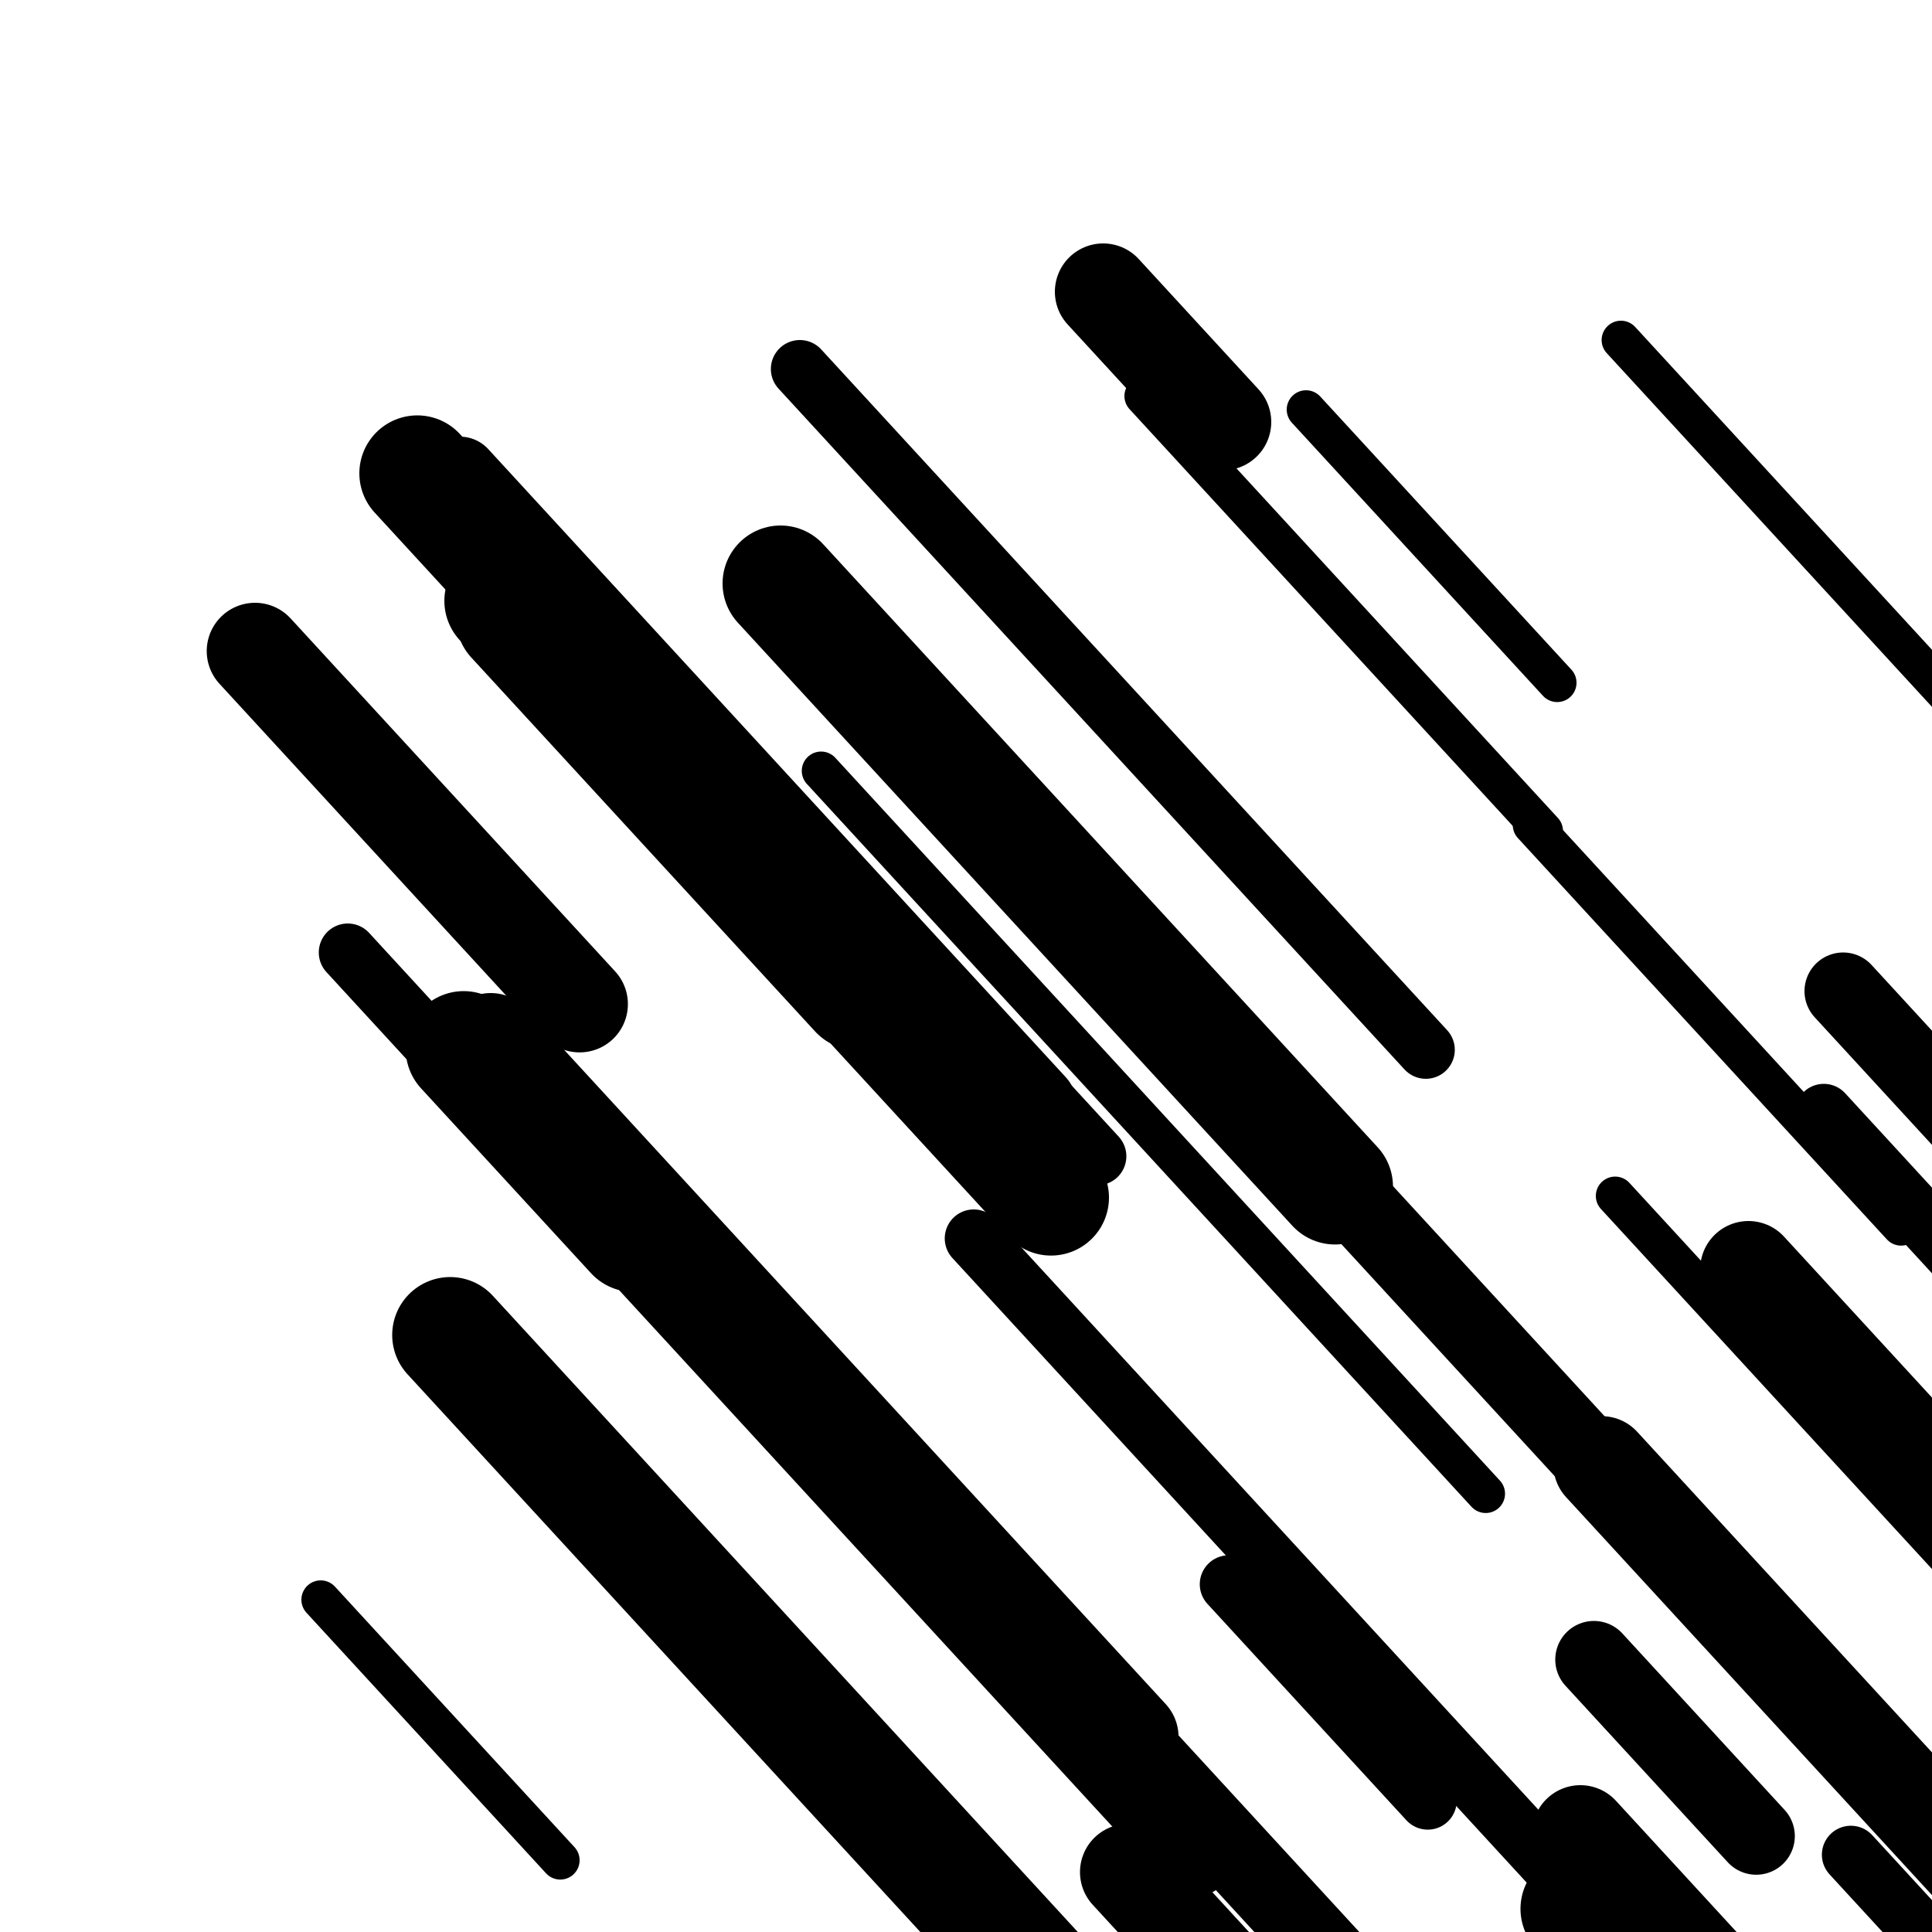
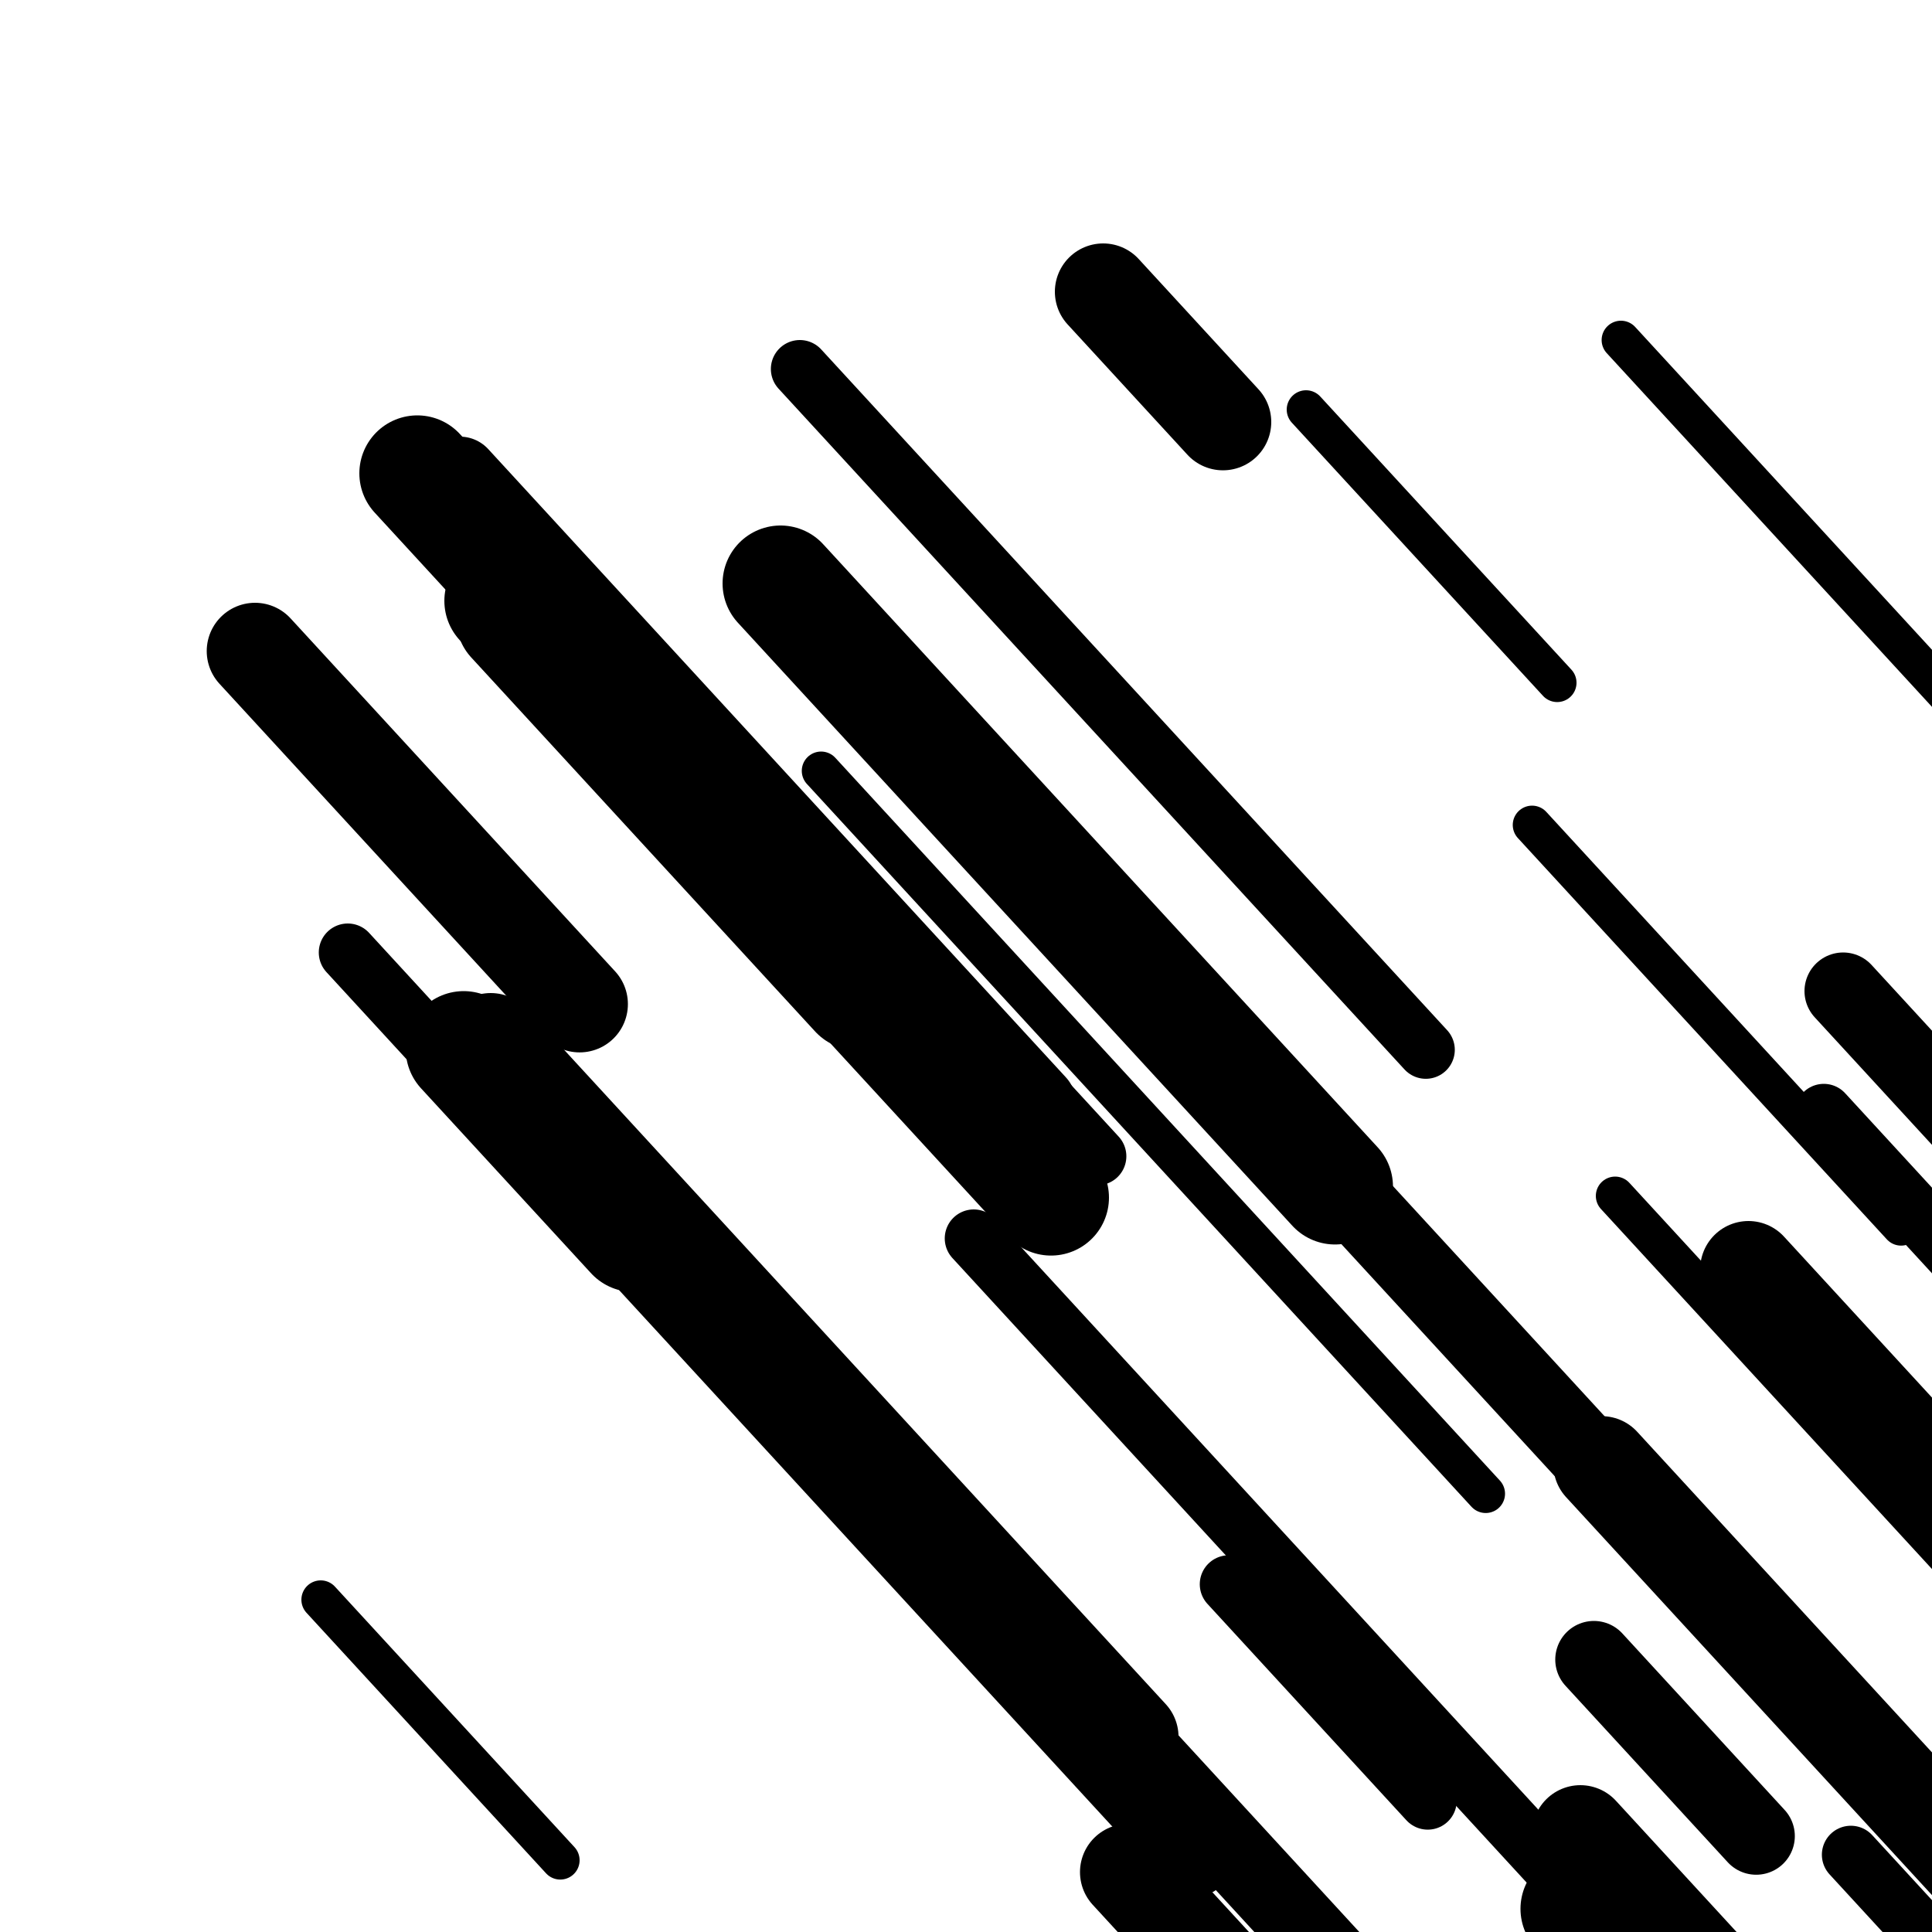
<svg xmlns="http://www.w3.org/2000/svg" viewBox="0 0 1000 1000" height="1000" width="1000">
  <rect x="0" y="0" width="1000" height="1000" fill="#ffffff" />
  <line opacity="0.8" x1="425" y1="399" x2="769" y2="773.135" stroke="hsl(335, 20%, 20%)" stroke-width="20" stroke-linecap="round" />
  <line opacity="0.8" x1="676" y1="212" x2="806" y2="353.388" stroke="hsl(355, 20%, 30%)" stroke-width="20" stroke-linecap="round" />
  <line opacity="0.8" x1="839" y1="176" x2="1128" y2="490.317" stroke="hsl(335, 20%, 20%)" stroke-width="20" stroke-linecap="round" />
-   <line opacity="0.8" x1="592" y1="205" x2="799" y2="430.133" stroke="hsl(355, 20%, 30%)" stroke-width="20" stroke-linecap="round" />
  <line opacity="0.8" x1="166" y1="828" x2="290" y2="962.863" stroke="hsl(165, 20%, 60%)" stroke-width="20" stroke-linecap="round" />
  <line opacity="0.8" x1="793" y1="427" x2="984" y2="634.732" stroke="hsl(355, 20%, 30%)" stroke-width="20" stroke-linecap="round" />
  <line opacity="0.8" x1="836" y1="619" x2="1137" y2="946.368" stroke="hsl(145, 20%, 50%)" stroke-width="20" stroke-linecap="round" />
  <line opacity="0.8" x1="504" y1="641" x2="802" y2="965.105" stroke="hsl(165, 20%, 60%)" stroke-width="30" stroke-linecap="round" />
  <line opacity="0.8" x1="944" y1="576" x2="1212" y2="867.477" stroke="hsl(165, 20%, 60%)" stroke-width="30" stroke-linecap="round" />
  <line opacity="0.8" x1="636" y1="820" x2="739" y2="932.023" stroke="hsl(165, 20%, 60%)" stroke-width="30" stroke-linecap="round" />
  <line opacity="0.8" x1="494" y1="518" x2="568" y2="598.483" stroke="hsl(355, 20%, 30%)" stroke-width="30" stroke-linecap="round" />
  <line opacity="0.8" x1="180" y1="493" x2="234" y2="551.73" stroke="hsl(145, 20%, 50%)" stroke-width="30" stroke-linecap="round" />
  <line opacity="0.8" x1="958" y1="960" x2="1183" y2="1204.71" stroke="hsl(335, 20%, 20%)" stroke-width="30" stroke-linecap="round" />
  <line opacity="0.8" x1="414" y1="191" x2="738" y2="543.383" stroke="hsl(185, 20%, 70%)" stroke-width="30" stroke-linecap="round" />
  <line opacity="0.8" x1="954" y1="513" x2="1031" y2="596.745" stroke="hsl(165, 20%, 60%)" stroke-width="40" stroke-linecap="round" />
  <line opacity="0.8" x1="825" y1="859" x2="909" y2="950.359" stroke="hsl(355, 20%, 30%)" stroke-width="40" stroke-linecap="round" />
  <line opacity="0.8" x1="930" y1="873" x2="1211" y2="1178.616" stroke="hsl(185, 20%, 70%)" stroke-width="40" stroke-linecap="round" />
  <line opacity="0.8" x1="238" y1="246" x2="537" y2="571.193" stroke="hsl(355, 20%, 30%)" stroke-width="40" stroke-linecap="round" />
  <line opacity="0.8" x1="323" y1="641" x2="618" y2="961.842" stroke="hsl(355, 20%, 30%)" stroke-width="40" stroke-linecap="round" />
  <line opacity="0.8" x1="567" y1="881" x2="767" y2="1098.52" stroke="hsl(335, 20%, 20%)" stroke-width="40" stroke-linecap="round" />
  <line opacity="0.8" x1="613" y1="526" x2="886" y2="822.915" stroke="hsl(185, 20%, 70%)" stroke-width="40" stroke-linecap="round" />
  <line opacity="0.8" x1="254" y1="539" x2="585" y2="898.996" stroke="hsl(335, 20%, 20%)" stroke-width="50" stroke-linecap="round" />
  <line opacity="0.8" x1="829" y1="758" x2="1064" y2="1013.586" stroke="hsl(335, 20%, 20%)" stroke-width="50" stroke-linecap="round" />
  <line opacity="0.8" x1="571" y1="151" x2="633" y2="218.431" stroke="hsl(355, 20%, 30%)" stroke-width="50" stroke-linecap="round" />
  <line opacity="0.8" x1="905" y1="657" x2="1119" y2="889.747" stroke="hsl(335, 20%, 20%)" stroke-width="50" stroke-linecap="round" />
  <line opacity="0.8" x1="584" y1="969" x2="886" y2="1297.456" stroke="hsl(145, 20%, 50%)" stroke-width="50" stroke-linecap="round" />
  <line opacity="0.8" x1="132" y1="337" x2="300" y2="519.717" stroke="hsl(165, 20%, 60%)" stroke-width="50" stroke-linecap="round" />
  <line opacity="0.8" x1="818" y1="949" x2="929" y2="1069.724" stroke="hsl(165, 20%, 60%)" stroke-width="50" stroke-linecap="round" />
  <line opacity="0.8" x1="216" y1="245" x2="374" y2="416.841" stroke="hsl(145, 20%, 50%)" stroke-width="60" stroke-linecap="round" />
  <line opacity="0.8" x1="260" y1="311" x2="544" y2="619.879" stroke="hsl(185, 20%, 70%)" stroke-width="60" stroke-linecap="round" />
  <line opacity="0.8" x1="404" y1="302" x2="691" y2="614.142" stroke="hsl(185, 20%, 70%)" stroke-width="60" stroke-linecap="round" />
  <line opacity="0.8" x1="240" y1="543" x2="328" y2="638.709" stroke="hsl(355, 20%, 30%)" stroke-width="60" stroke-linecap="round" />
  <line opacity="0.8" x1="266" y1="320" x2="444" y2="513.593" stroke="hsl(335, 20%, 20%)" stroke-width="60" stroke-linecap="round" />
-   <line opacity="0.8" x1="233" y1="691" x2="556" y2="1042.295" stroke="hsl(185, 20%, 70%)" stroke-width="60" stroke-linecap="round" />
  <line opacity="0.8" x1="817" y1="988" x2="905" y2="1083.709" stroke="hsl(185, 20%, 70%)" stroke-width="60" stroke-linecap="round" />
</svg>